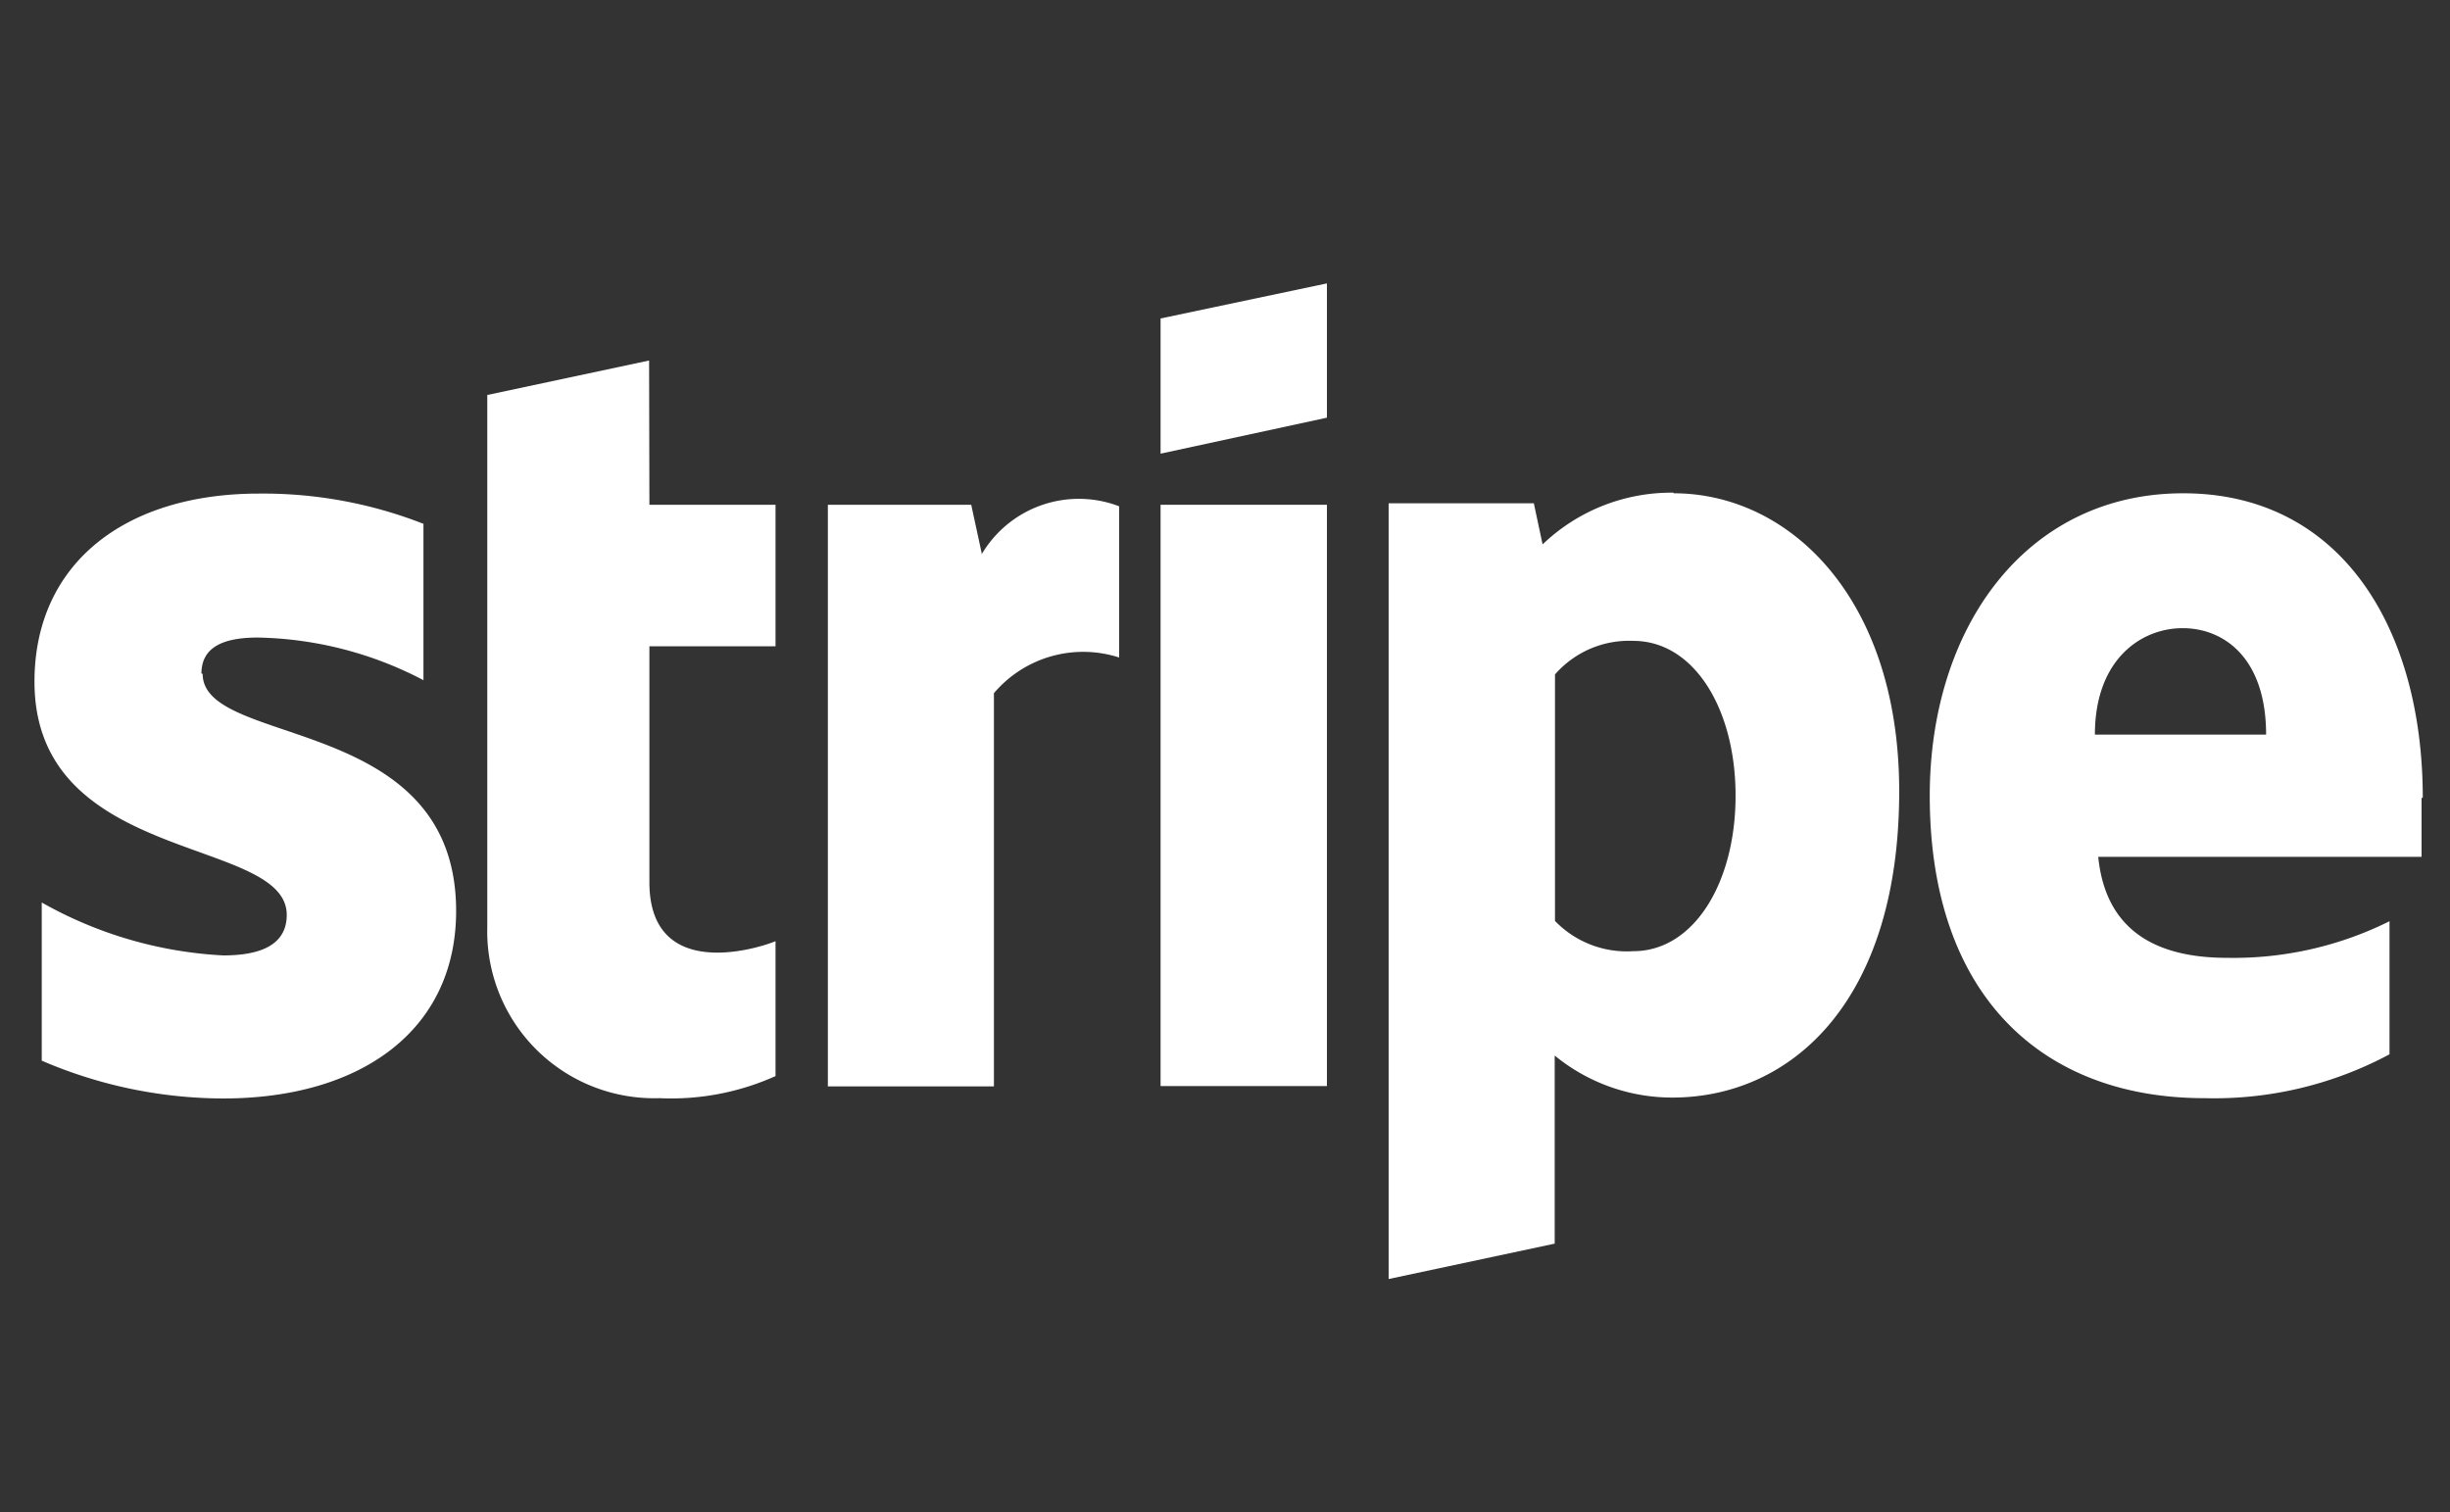
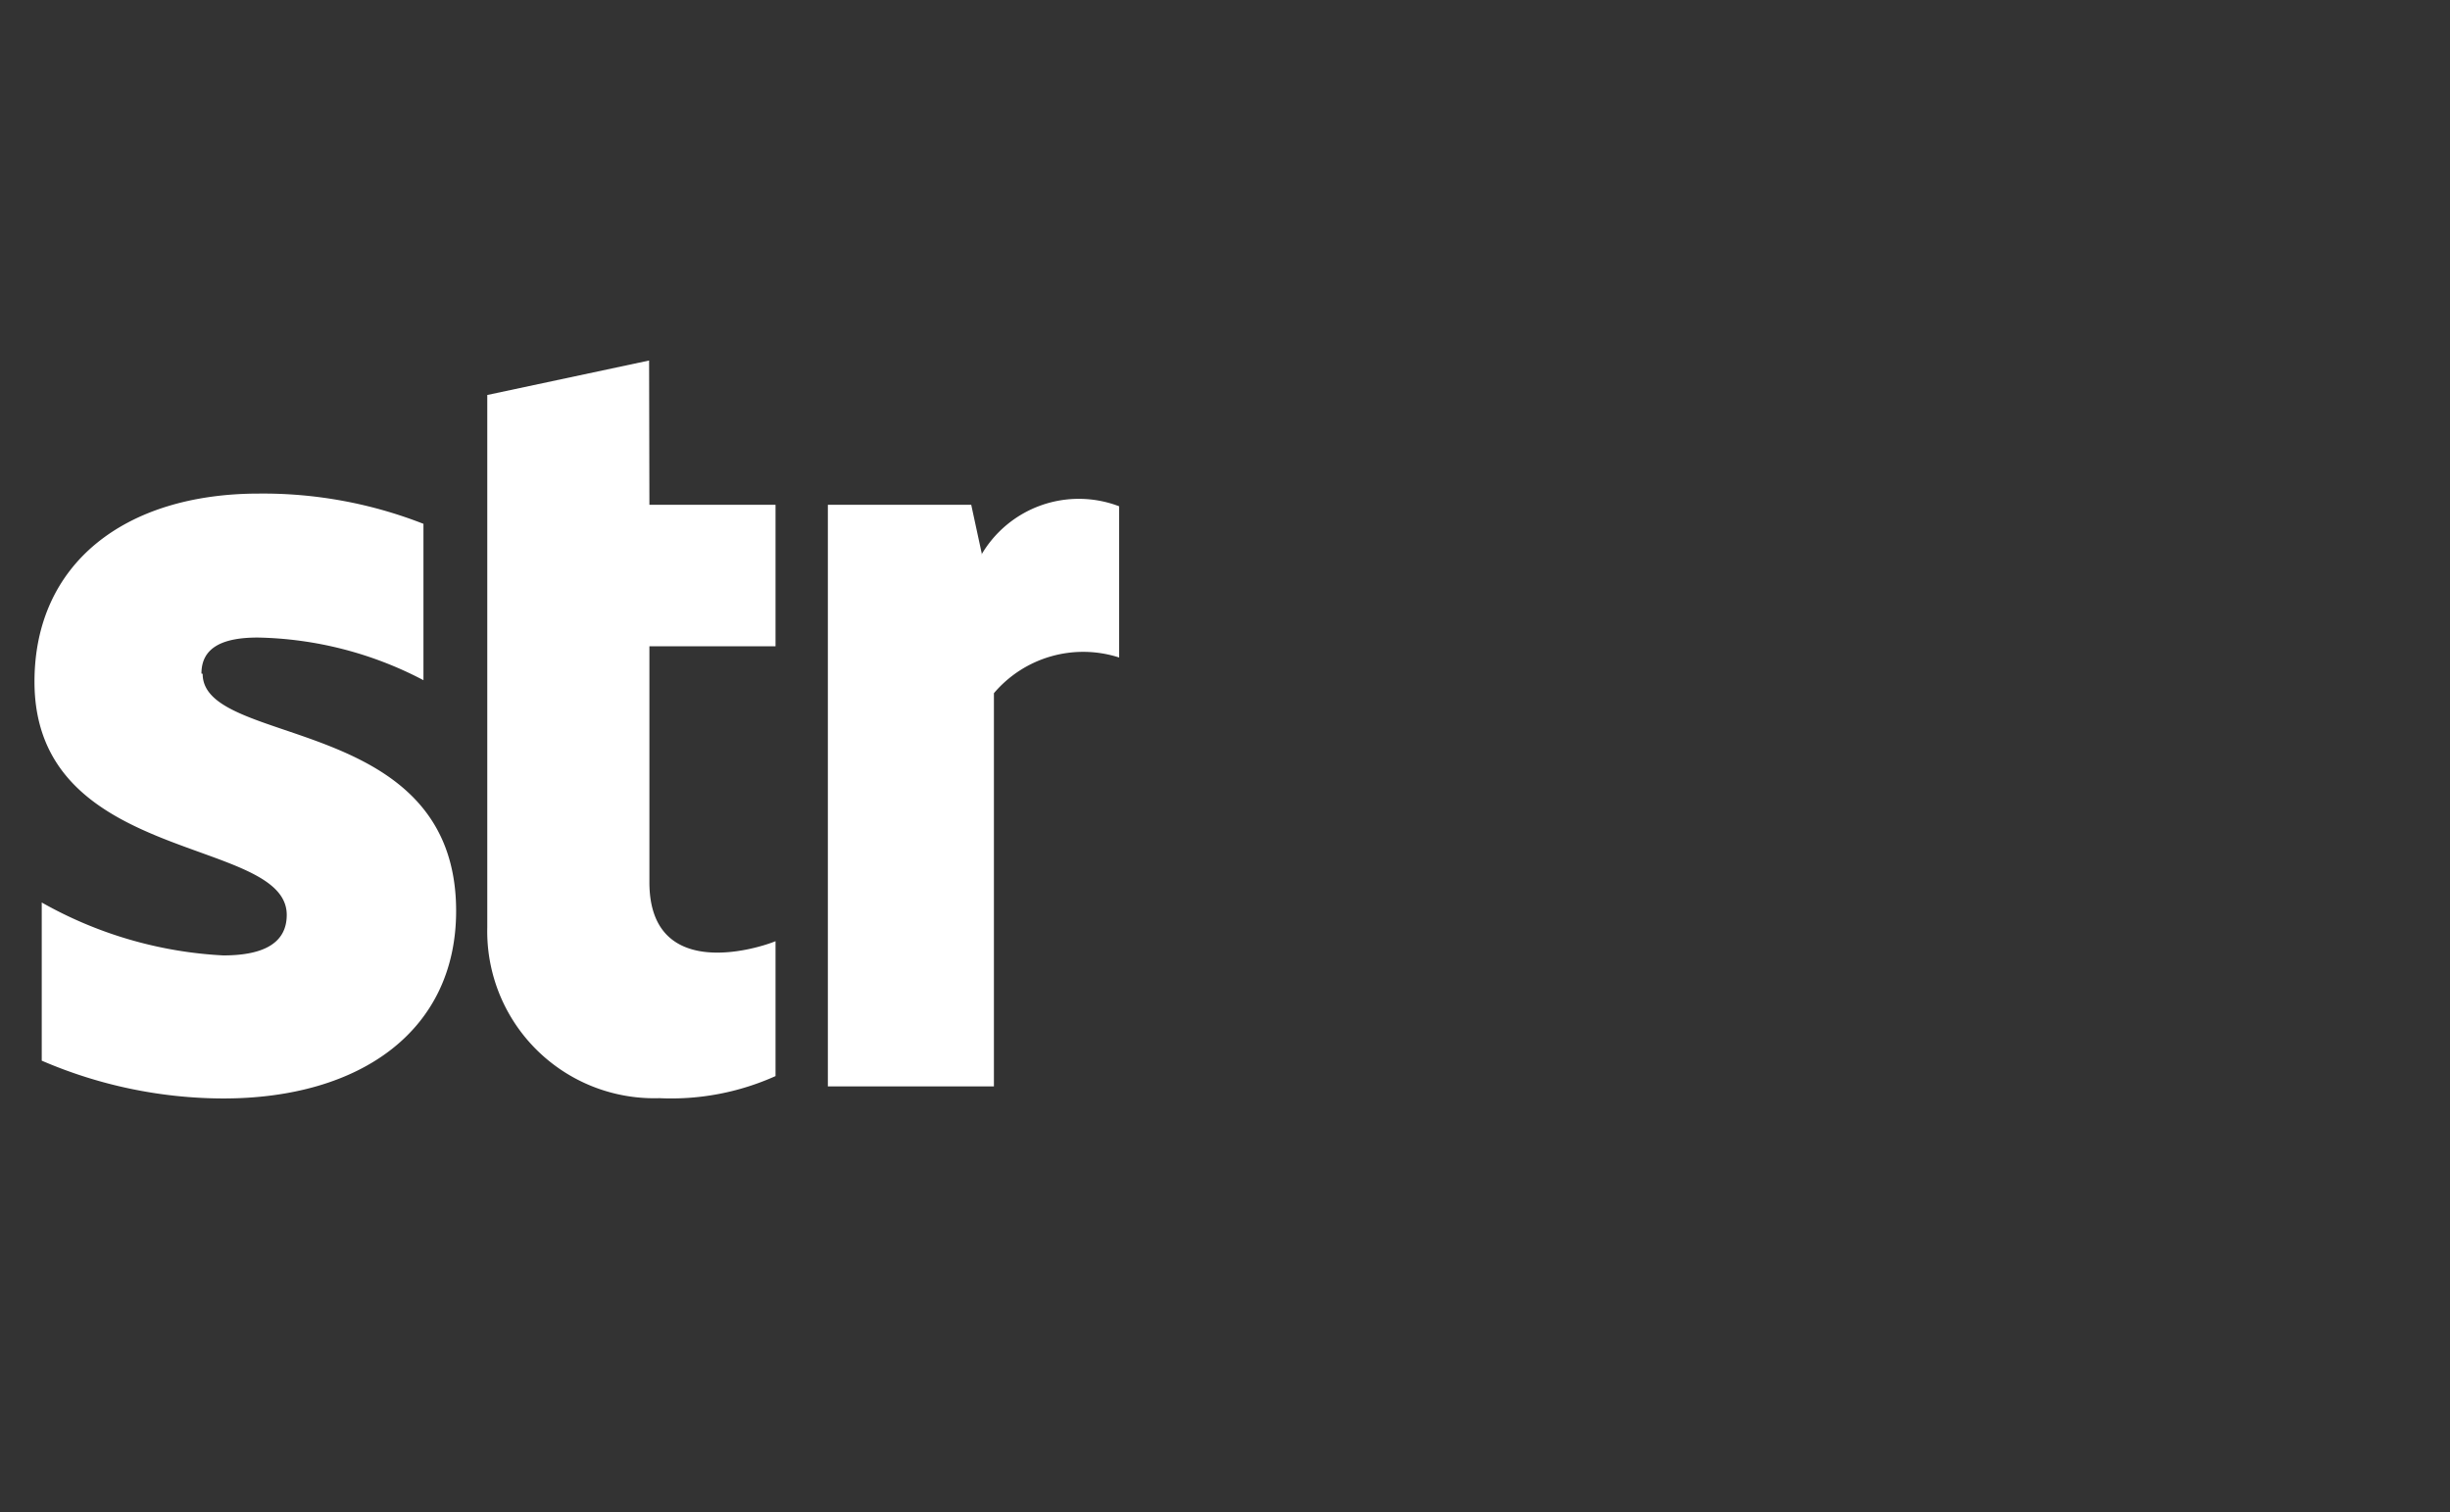
<svg xmlns="http://www.w3.org/2000/svg" viewBox="0 0 81 50">
  <rect x="0" y="0" width="81" height="50" fill="#333333" stroke="none" />
  <defs>
    <style>.cls-1,.cls-2{fill:#fff;}.cls-1{fill-rule:evenodd;}.cls-3{fill:none;}</style>
  </defs>
  <g id="Layer_2" data-name="Layer 2">
    <g id="Layer_1-2" data-name="Layer 1">
-       <path class="cls-1" d="M80.1,26.38c0-5.63-2.72-10.07-7.92-10.07s-8.38,4.44-8.38,10c0,6.62,3.73,10,9.08,10A12.28,12.28,0,0,0,79,34.86v-4.4a11.58,11.58,0,0,1-5.37,1.21c-2.13,0-4-.74-4.26-3.34H80.06c0-.28,0-1.42,0-1.95ZM69.26,24.29c0-2.48,1.52-3.52,2.9-3.52s2.76,1,2.76,3.52Zm-13.93-8A6.15,6.15,0,0,0,51,18l-.29-1.36H45.91V42.29l5.49-1.17,0-6.22a6.12,6.12,0,0,0,3.89,1.39c3.92,0,7.5-3.17,7.5-10.13C62.79,19.79,59.17,16.31,55.33,16.31ZM54,31.45a3.3,3.3,0,0,1-2.59-1l0-8.15A3.25,3.25,0,0,1,54,21.19c2,0,3.38,2.24,3.38,5.12S56,31.45,54,31.45ZM38.37,15l5.5-1.19V9.37l-5.5,1.16V15Z" />
-       <path class="cls-2" d="M43.87,16.69h-5.5V35.91h5.5Z" />
      <path class="cls-1" d="M32.46,18.31l-.35-1.62H27.37V35.92h5.49v-13A3.87,3.87,0,0,1,37,21.74v-5a3.73,3.73,0,0,0-4.57,1.63Zm-11-6.39-5.35,1.14,0,17.6a5.52,5.52,0,0,0,5.69,5.65,8.41,8.41,0,0,0,3.84-.73V31.12c-.71.29-4.17,1.3-4.17-1.95v-7.8h4.17V16.69H21.47ZM6.66,22.27c0-.86.7-1.19,1.86-1.19A12.24,12.24,0,0,1,14,22.49V17.32a14.54,14.54,0,0,0-5.44-1c-4.45,0-7.42,2.33-7.42,6.22,0,6.07,8.34,5.1,8.34,7.71,0,1-.88,1.34-2.1,1.34a13.59,13.59,0,0,1-6-1.75v5.23a15.24,15.24,0,0,0,6,1.25c4.56,0,7.7-2.26,7.7-6.2,0-6.55-8.38-5.38-8.38-7.84Z" />
-       <rect class="cls-3" width="81" height="50" />
    </g>
  </g>
</svg>